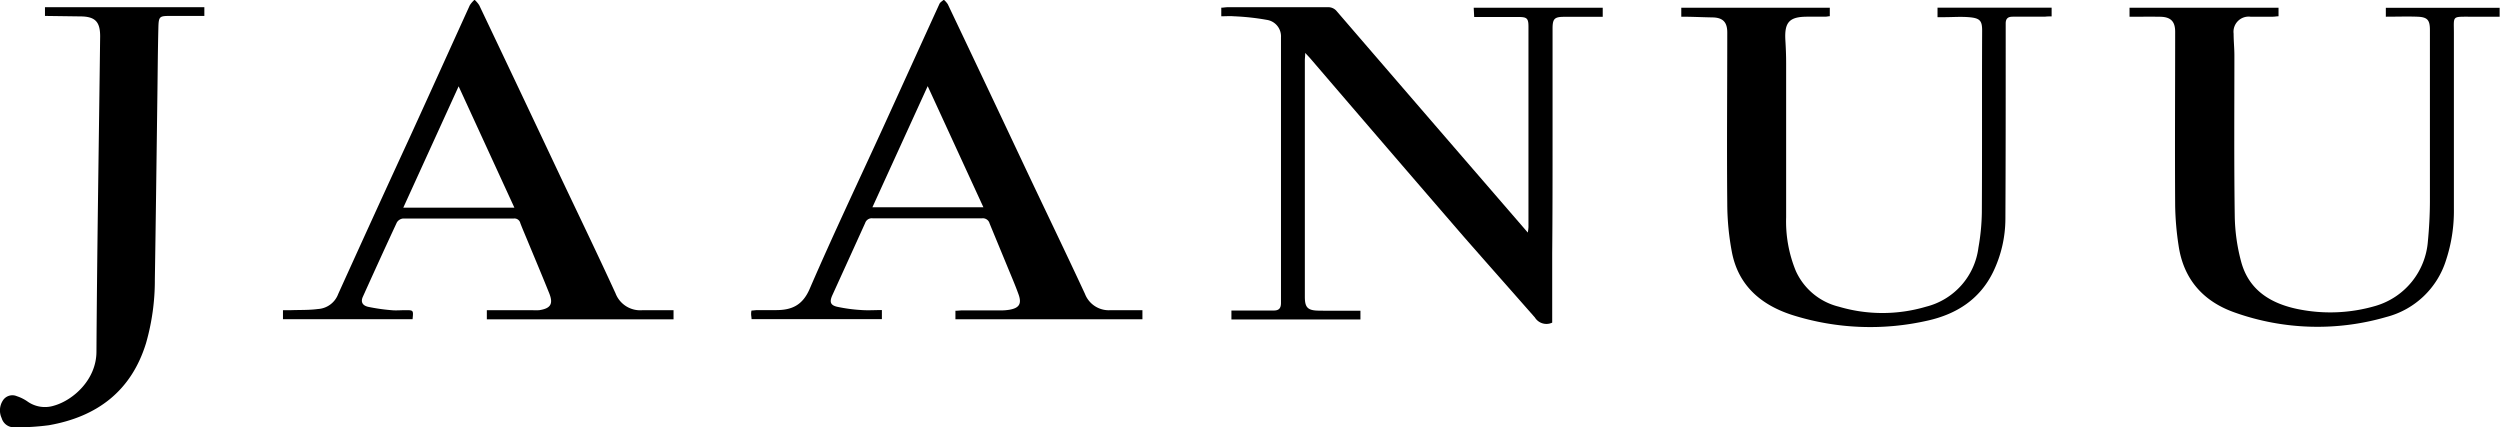
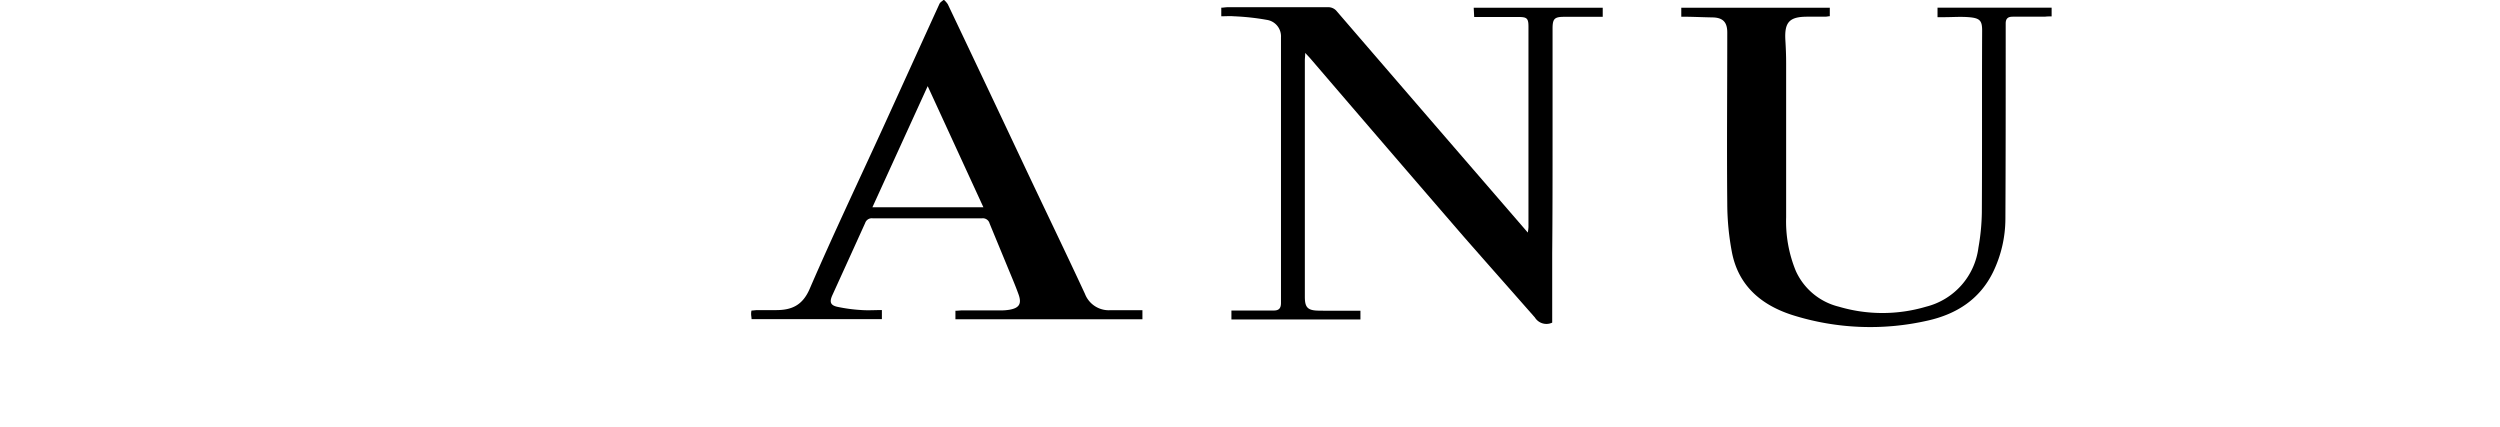
<svg xmlns="http://www.w3.org/2000/svg" viewBox="0 0 419.13 71.64" id="logo-desktop-svg">
  <defs>
    <style>.cls-1{fill-rule:evenodd;}</style>
  </defs>
  <title>Asset 1</title>
  <g id="Layer_2" data-name="Layer 2">
    <g id="Layer_1-2" data-name="Layer 1">
      <g id="LORzyx">
        <path class="cls-1" d="M228.08,52.09v1.47H206.45v-1.5h2c1.69,0,3.38,0,5.08,0,.85,0,1.24-.34,1.23-1.31q0-22.26,0-44.51a2.79,2.79,0,0,0-2.38-2.91,40.49,40.49,0,0,0-5.53-.6c-.67-.06-1.35,0-2.1,0V1.29c.33,0,.71-.08,1.08-.08,5.58,0,11.16,0,16.75,0a1.83,1.83,0,0,1,1.56.71q10.5,12.19,21,24.34l11,12.73a8.72,8.72,0,0,0,.11-.92q0-16.8,0-33.6c0-1.38-.25-1.62-1.64-1.62h-7.46l-.08-1.55h21.63V2.82h-6.41c-1.68,0-2,.3-2,2,0,6,0,12,0,18,0,6.55,0,13.11-.06,19.66,0,3.49,0,7,0,10.47v1.14a2.27,2.27,0,0,1-2.9-.86c-4-4.55-8-9.06-12-13.63Q232.53,24.79,219.74,9.87c-.25-.29-.51-.56-.92-1,0,.56-.06.9-.06,1.24q0,19.83,0,39.65c0,1.78.47,2.29,2.29,2.32C223.35,52.12,225.65,52.09,228.08,52.09Z" />
-         <path class="cls-1" d="M382,1.3V2.73c-.32,0-.63.07-.94.07-1.26,0-2.52,0-3.78,0a2.54,2.54,0,0,0-2.81,2.84c0,1.22.13,2.44.13,3.67,0,9-.07,17.94.06,26.9a31.2,31.2,0,0,0,1.1,7.76c1.31,4.73,5,6.94,9.52,7.86a27,27,0,0,0,13-.55,12.26,12.26,0,0,0,8.76-10.83c.21-2.18.33-4.38.34-6.57,0-9.62,0-19.23,0-28.85,0-1.69-.42-2.17-2.13-2.23s-3.45,0-5.26,0V1.31h19.08V2.8c-1.71,0-3.42,0-5.13,0-2.84,0-2.55-.1-2.54,2.58q0,14.86,0,29.71a26.26,26.26,0,0,1-1.31,8.5,14.2,14.2,0,0,1-10,9.55,41.35,41.35,0,0,1-25.38-.73c-5.32-1.85-8.65-5.59-9.47-11.27a48.83,48.83,0,0,1-.57-6.66c-.06-9.72,0-19.45,0-29.17,0-1.71-.74-2.47-2.5-2.5s-3.38,0-5.15,0V1.3Z" />
        <path class="cls-1" d="M281.87,2.8V1.3h24.9V2.72c-.23,0-.5.08-.77.08h-3c-3,0-3.85.91-3.68,3.92.08,1.29.13,2.59.13,3.88,0,8.61,0,17.22,0,25.82a21.86,21.86,0,0,0,1.62,9,10.7,10.7,0,0,0,7.23,6,25.74,25.74,0,0,0,14.6,0,11.72,11.72,0,0,0,8.79-9.92,36.29,36.29,0,0,0,.57-5.9c.06-10.16,0-20.31.05-30.47,0-1.66-.36-2.1-2.25-2.25-1.36-.11-2.74,0-4.1,0h-1.13V1.28h19.13V2.75c-.38,0-.76,0-1.13.05-1.8,0-3.6,0-5.4,0-.82,0-1.18.34-1.17,1.17,0,1.22,0,2.45,0,3.67,0,9.65,0,19.3-.05,29a20.61,20.61,0,0,1-2.08,9c-2.23,4.54-6.09,7-10.87,8.09a43.28,43.28,0,0,1-22.82-.93c-5.19-1.68-9-4.92-10.08-10.51a44.24,44.24,0,0,1-.78-8c-.09-9.62,0-19.23,0-28.85,0-1.72-.73-2.49-2.47-2.52S283.68,2.8,281.87,2.8Z" />
        <path class="cls-1" d="M191.53,52v1.52H160.18V52.1c.4,0,.78-.06,1.16-.06h6.48a8.53,8.53,0,0,0,1.4-.11c1.65-.28,2.11-1,1.54-2.58s-1.22-3.08-1.85-4.61c-1-2.43-2-4.84-3-7.27a1.17,1.17,0,0,0-1.26-.87q-9.19,0-18.37,0a1.16,1.16,0,0,0-1.23.78c-1.81,4-3.66,8.06-5.49,12.08-.54,1.18-.35,1.75.93,2a26.57,26.57,0,0,0,3.94.52c1.11.08,2.22,0,3.42,0v1.52H126c0-.27-.06-.51-.07-.75s0-.42.06-.69c.36,0,.67-.07,1-.07,1,0,2.09,0,3.13,0,2.58,0,4.42-.78,5.61-3.53,3.89-9,8.11-17.88,12.2-26.81,3.2-7,6.37-14,9.57-21,.13-.28.48-.47.73-.7a3.71,3.71,0,0,1,.67.76q6.66,14,13.3,28.09c3.23,6.83,6.52,13.63,9.7,20.48A4.28,4.28,0,0,0,186.23,52C188,52,189.68,52,191.53,52Zm-36-37.56-9.27,20.31h18.61Z" />
-         <path class="cls-1" d="M112.92,52v1.54H81.62V52h7.61A8,8,0,0,0,90.42,52c1.9-.29,2.37-1.05,1.66-2.83-1.18-2.94-2.41-5.85-3.62-8.77-.41-1-.85-2-1.23-3a1,1,0,0,0-1.12-.76c-6.19,0-12.39,0-18.58,0a1.39,1.39,0,0,0-1,.66c-1.93,4.14-3.82,8.3-5.7,12.46-.37.82-.1,1.45.89,1.68A31.49,31.49,0,0,0,65.6,52c.78.08,1.58,0,2.38,0,1.34,0,1.34,0,1.19,1.51H47.44V52c.5,0,1,0,1.42,0,1.47-.05,3,0,4.42-.19a3.87,3.87,0,0,0,3.42-2.52c4-8.83,8-17.6,12.06-26.4,3.35-7.33,6.67-14.67,10-22a4.45,4.45,0,0,1,.8-.93,4.62,4.62,0,0,1,.78.91q6.89,14.47,13.74,29c3.05,6.43,6.15,12.84,9.12,19.32A4.43,4.43,0,0,0,107.77,52C109.45,52,111.14,52,112.92,52ZM86.24,34.82,76.89,14.47,67.61,34.82Z" />
-         <path class="cls-1" d="M7.54,2.67V1.21H34.26V2.67H28.77c-2.07,0-2.17,0-2.22,2.09-.1,4.14-.12,8.28-.18,12.42-.13,9.9-.25,19.8-.41,29.7a38.16,38.16,0,0,1-1.48,10.66C22,65.59,16.26,69.87,8.2,71.29a40.79,40.79,0,0,1-5.8.35A2.13,2.13,0,0,1,.28,70.1a3.06,3.06,0,0,1,.23-3,1.89,1.89,0,0,1,2.31-.68,6.86,6.86,0,0,1,1.73.85A5.06,5.06,0,0,0,9.08,68c3.19-.91,7.06-4.34,7.09-9,.11-17.64.41-35.28.62-52.91,0-2.49-.87-3.34-3.39-3.34Z" />
      </g>
    </g>
  </g>
</svg>